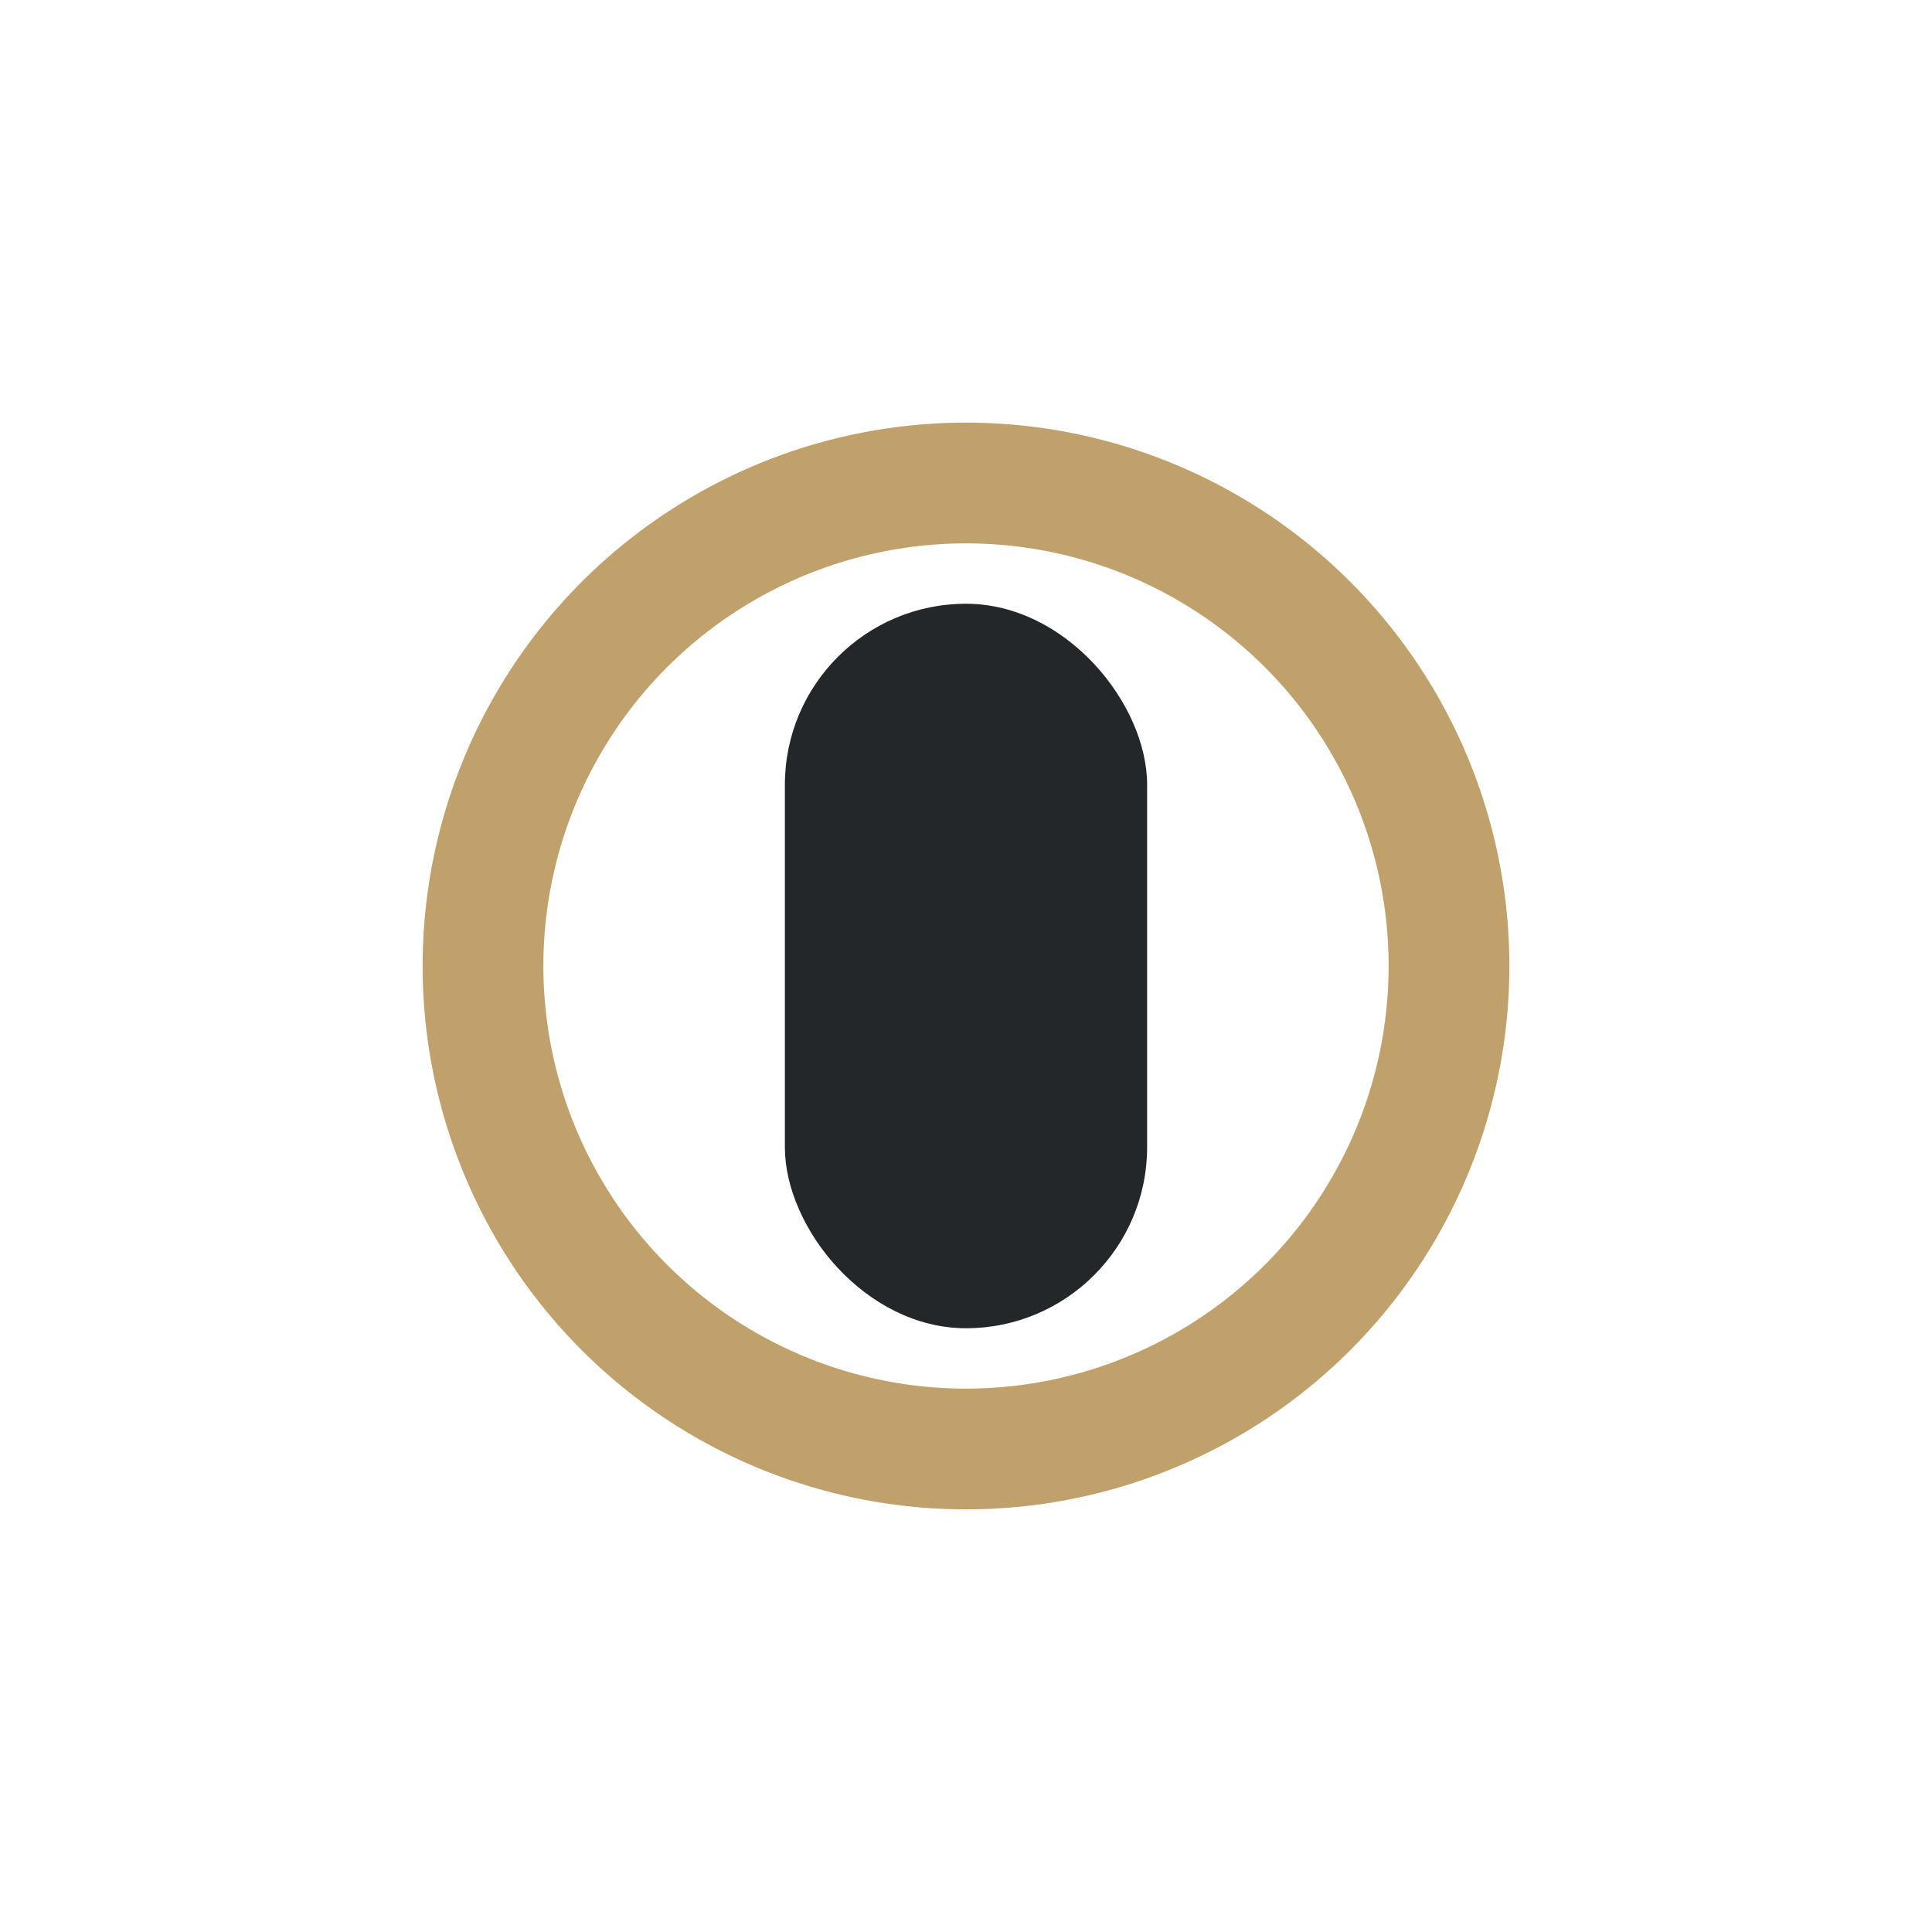
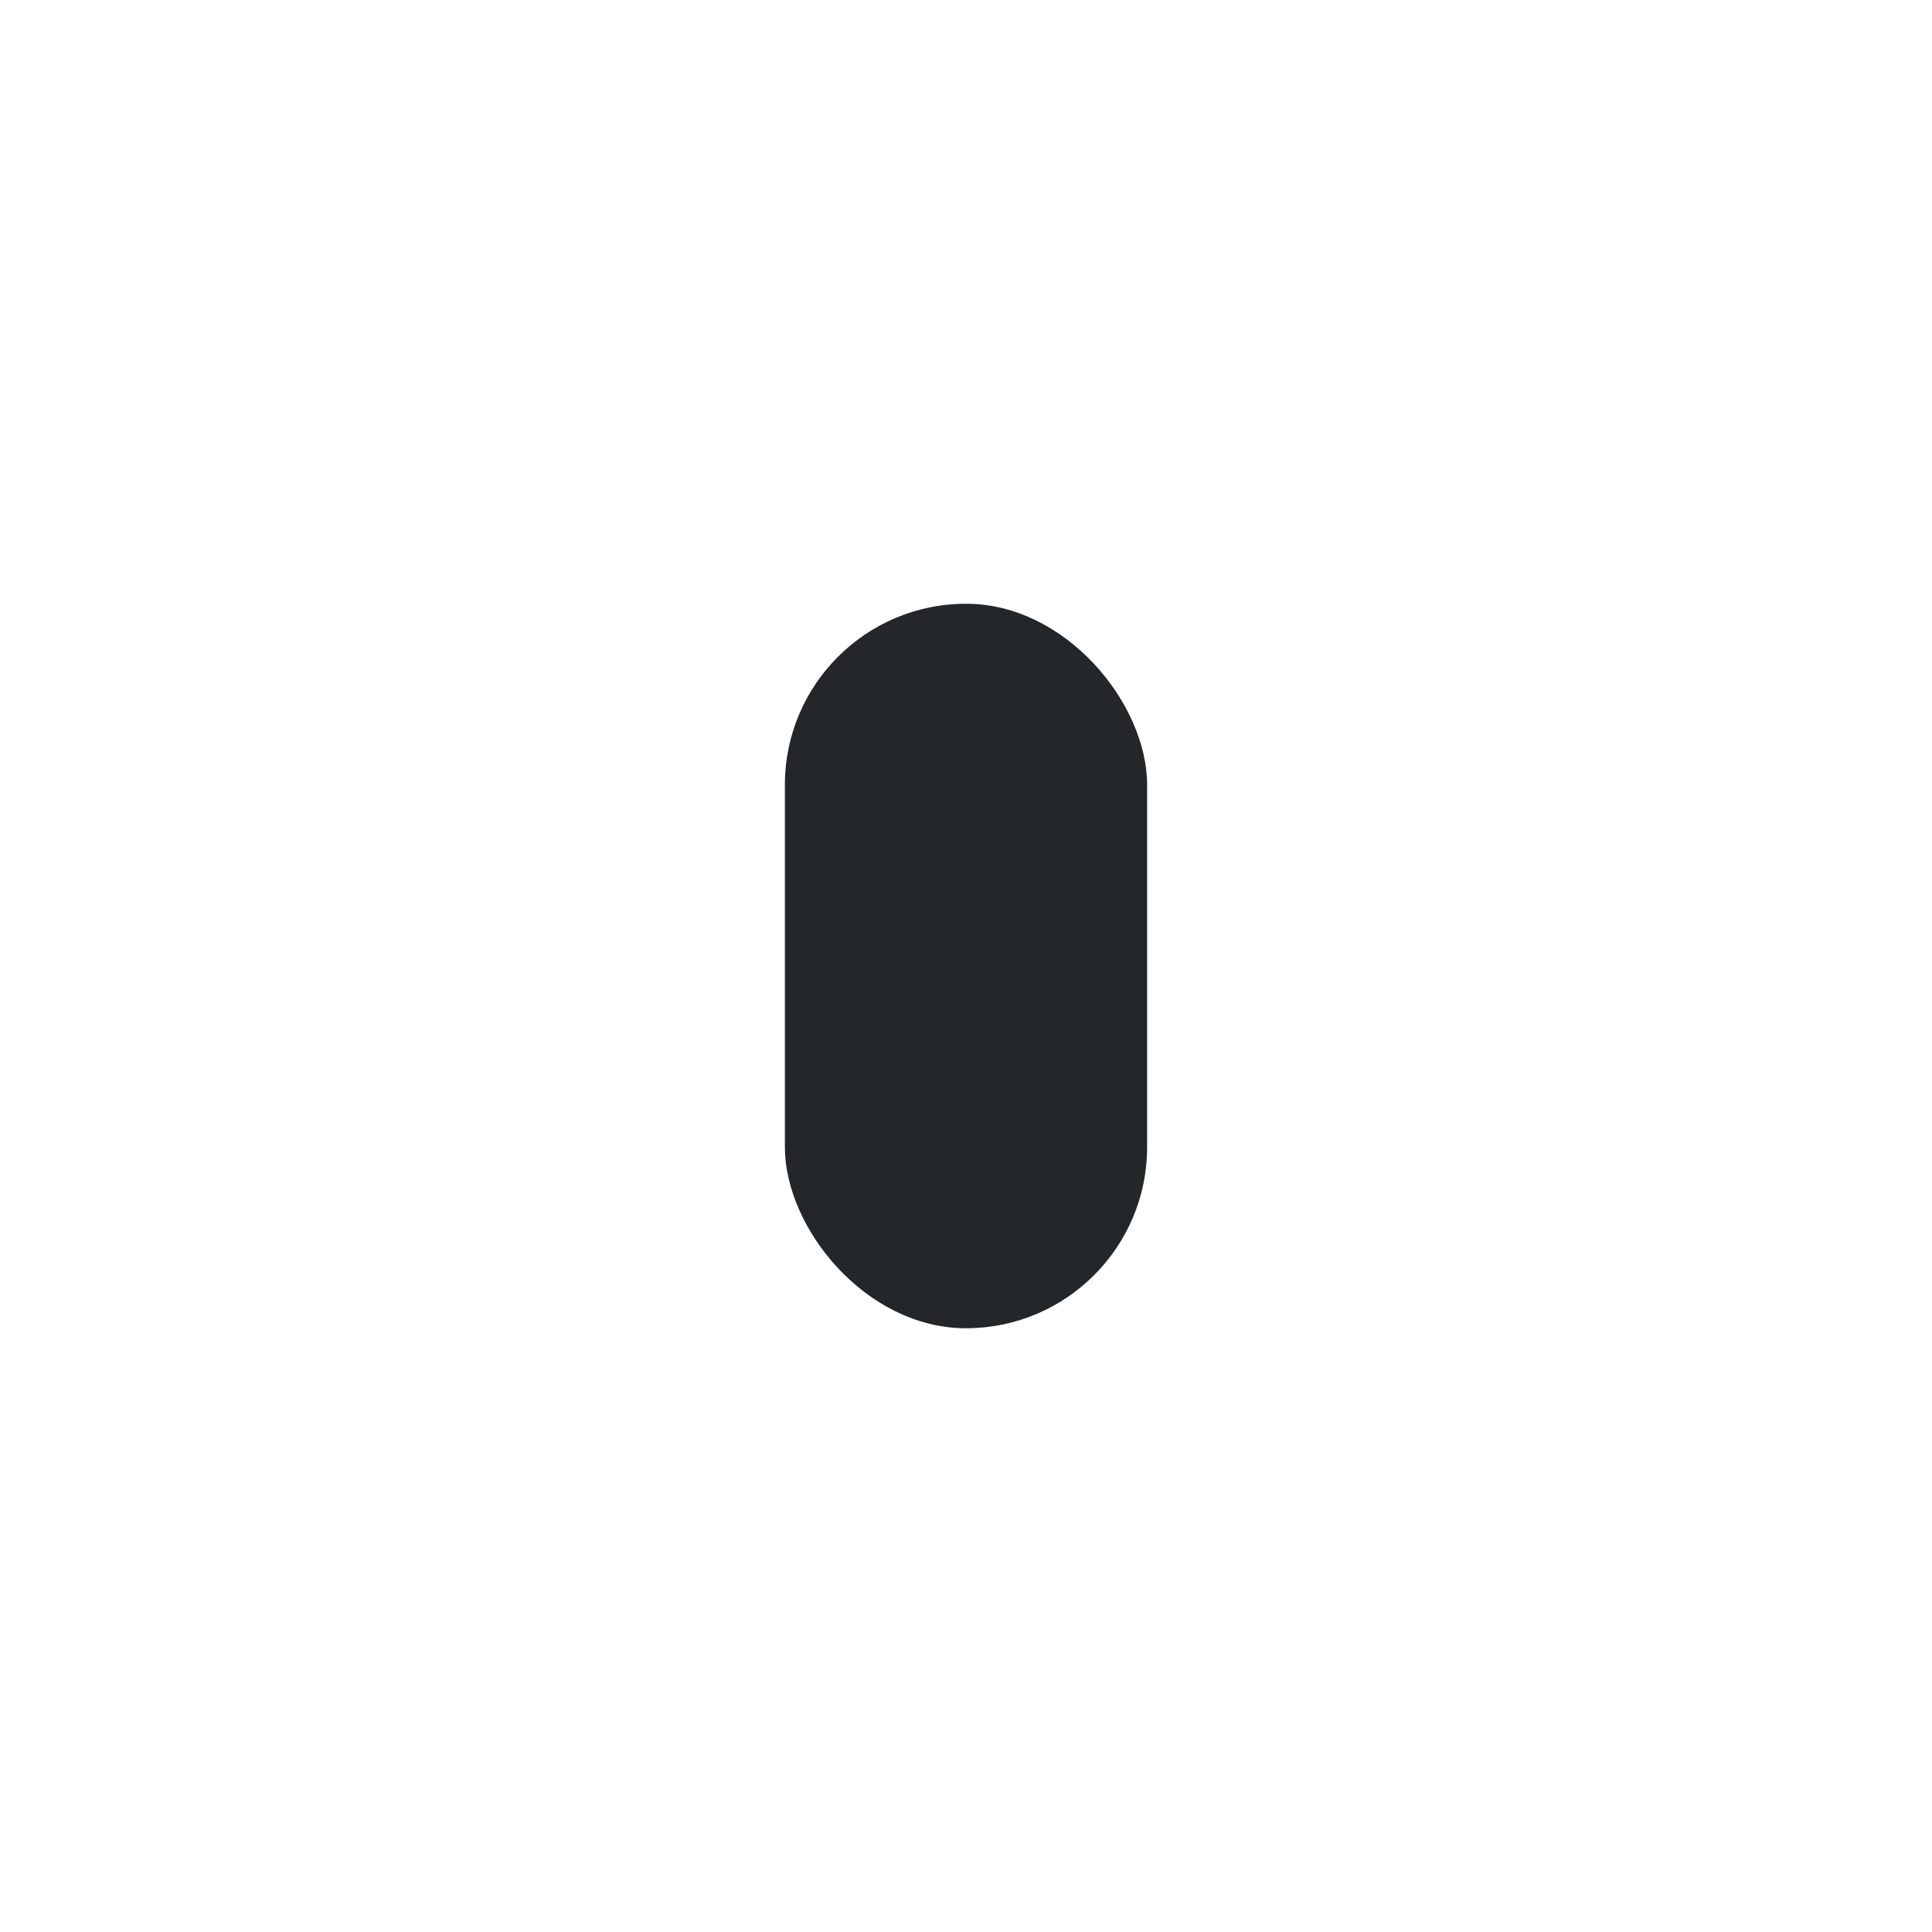
<svg xmlns="http://www.w3.org/2000/svg" width="32" height="32" viewBox="0 0 32 32">
-   <circle cx="16" cy="16" r="8" fill="none" stroke="#C0A16B" stroke-width="2" />
  <rect x="13" y="10" width="6" height="12" rx="3" fill="#23272A" />
</svg>